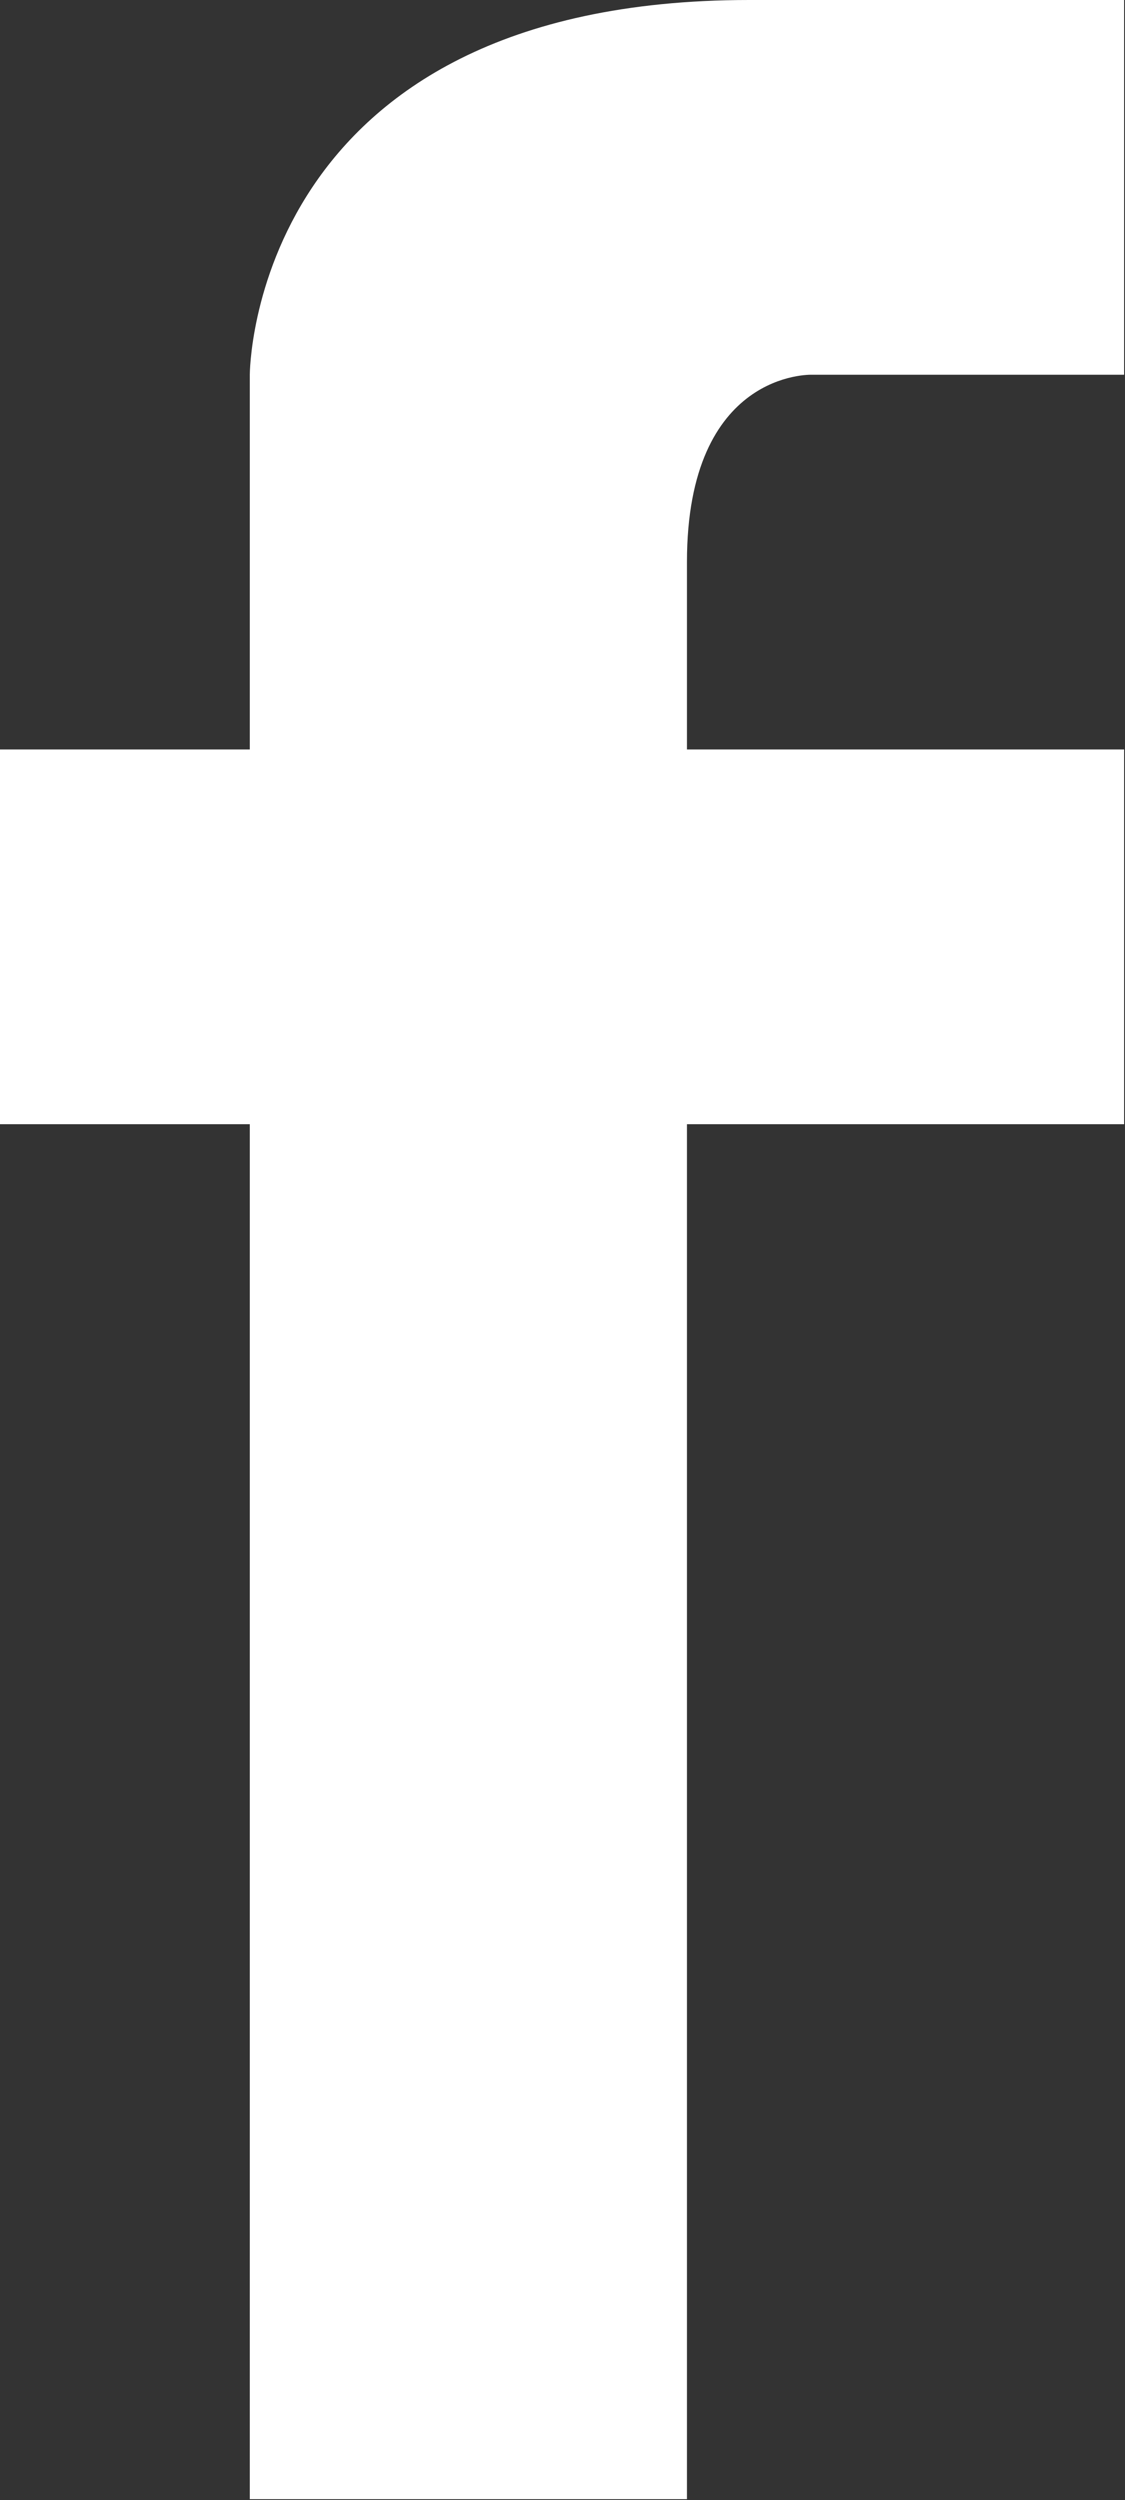
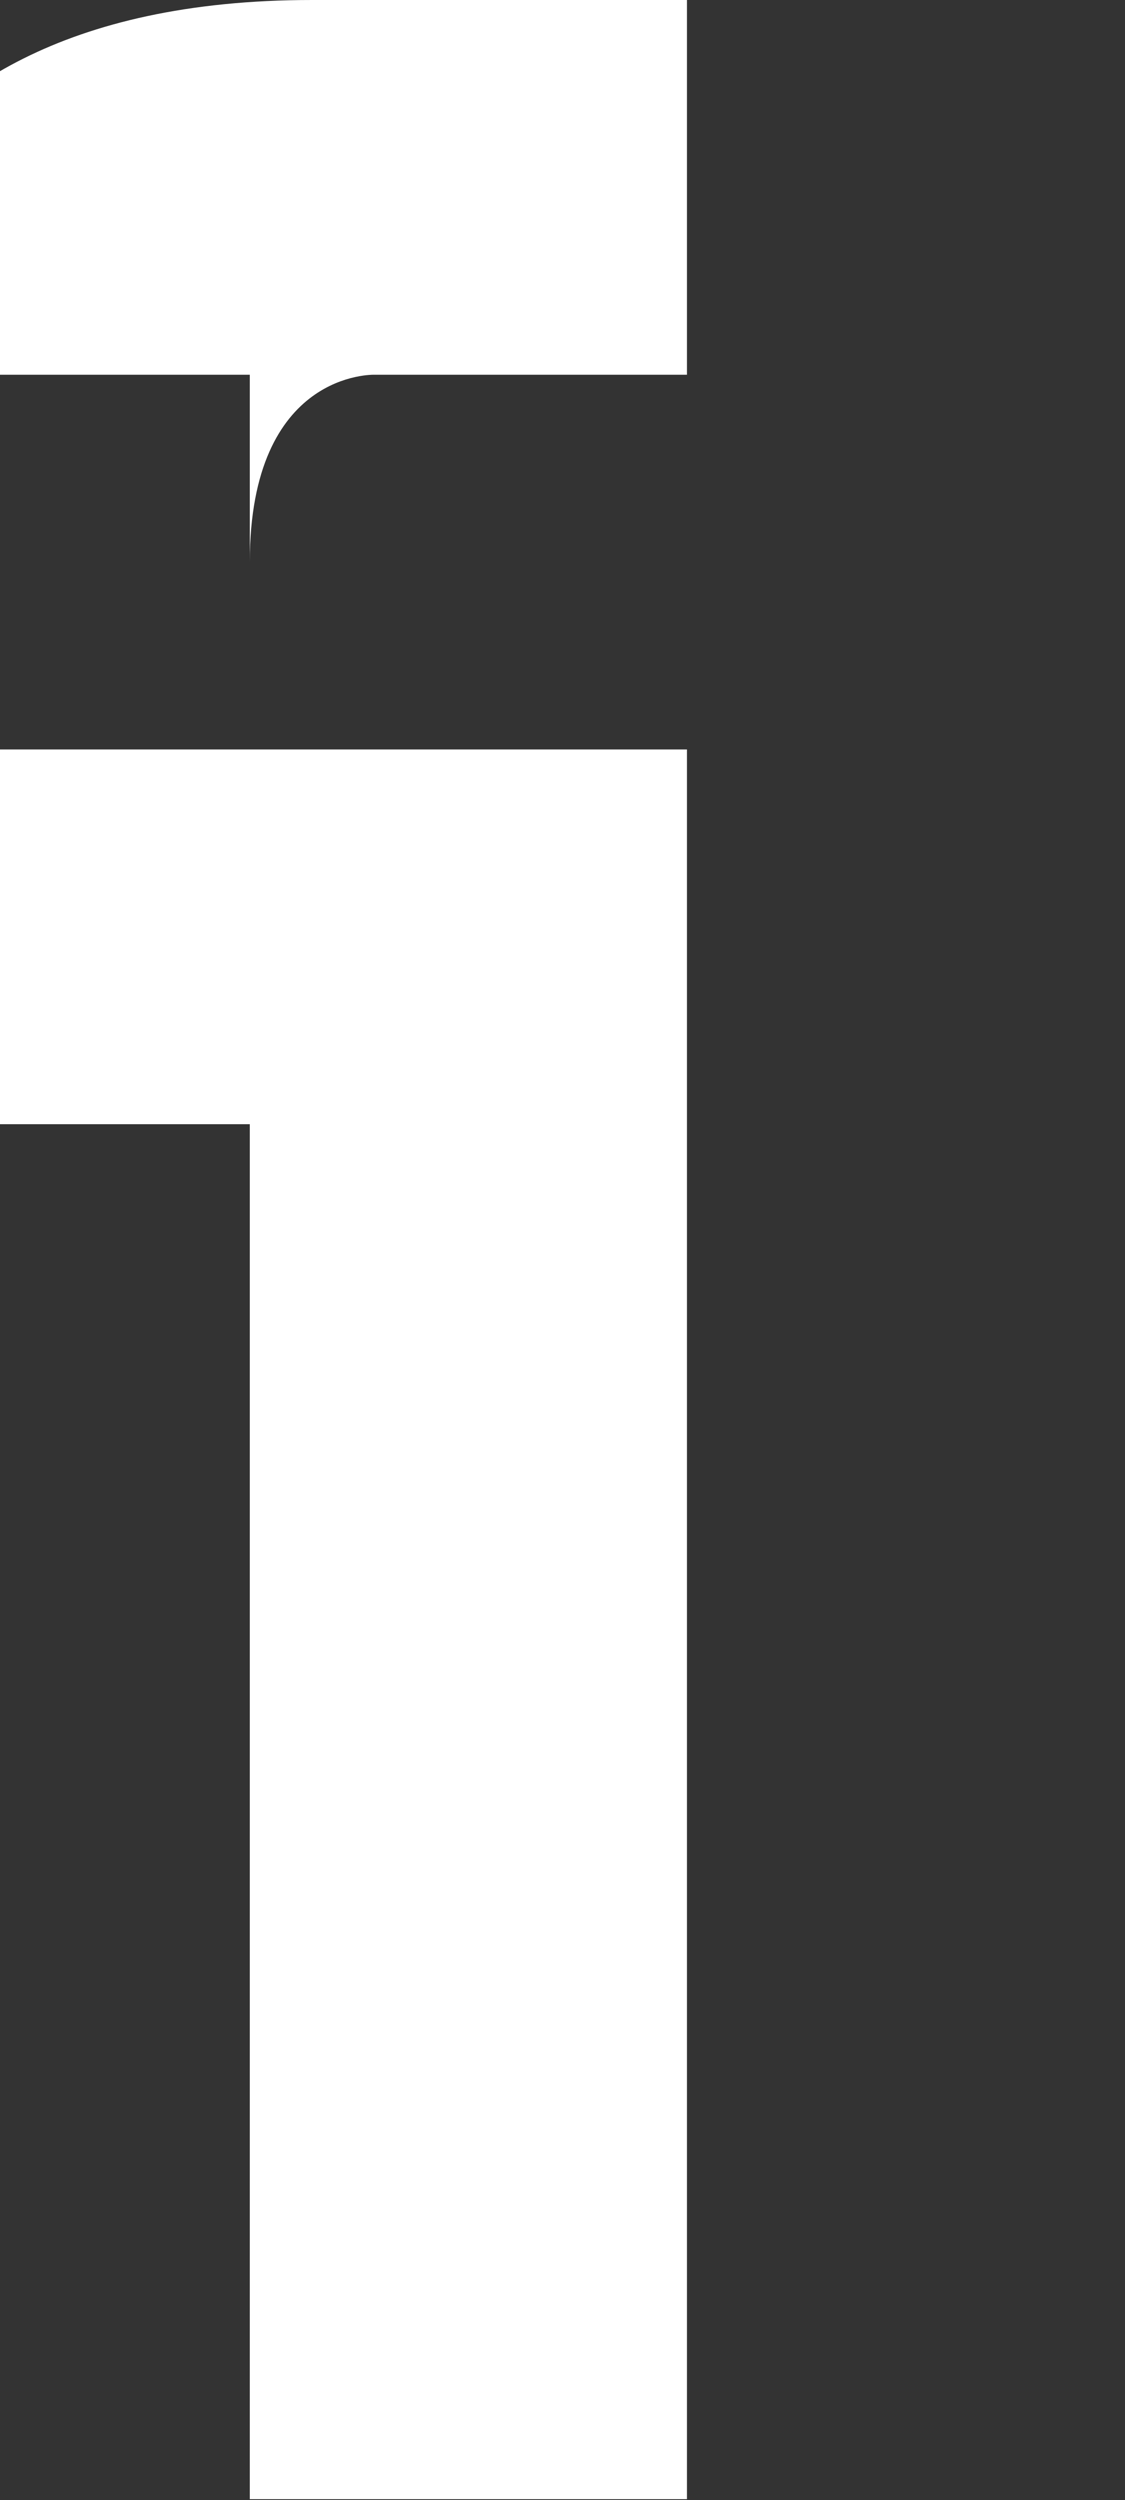
<svg xmlns="http://www.w3.org/2000/svg" viewBox="0 0 12.43 27.62">
  <rect x="0" y="0" width="12.43" height="27.62" fill="#333333" stroke="none" />
-   <path d="m2.76 4.14v4.14h-2.76v4.14h2.76v15.19h4.83v-15.19h4.83v-4.14h-4.83v-2.07c0-2.12 1.38-2.07 1.38-2.07h3.45v-4.14h-4.14c-5.52 0-5.52 4.14-5.52 4.14z" fill="#fff" />
+   <path d="m2.76 4.14v4.14h-2.76v4.14h2.76v15.19h4.83v-15.19v-4.14h-4.83v-2.07c0-2.12 1.38-2.07 1.38-2.07h3.45v-4.14h-4.14c-5.52 0-5.52 4.14-5.52 4.14z" fill="#fff" />
</svg>